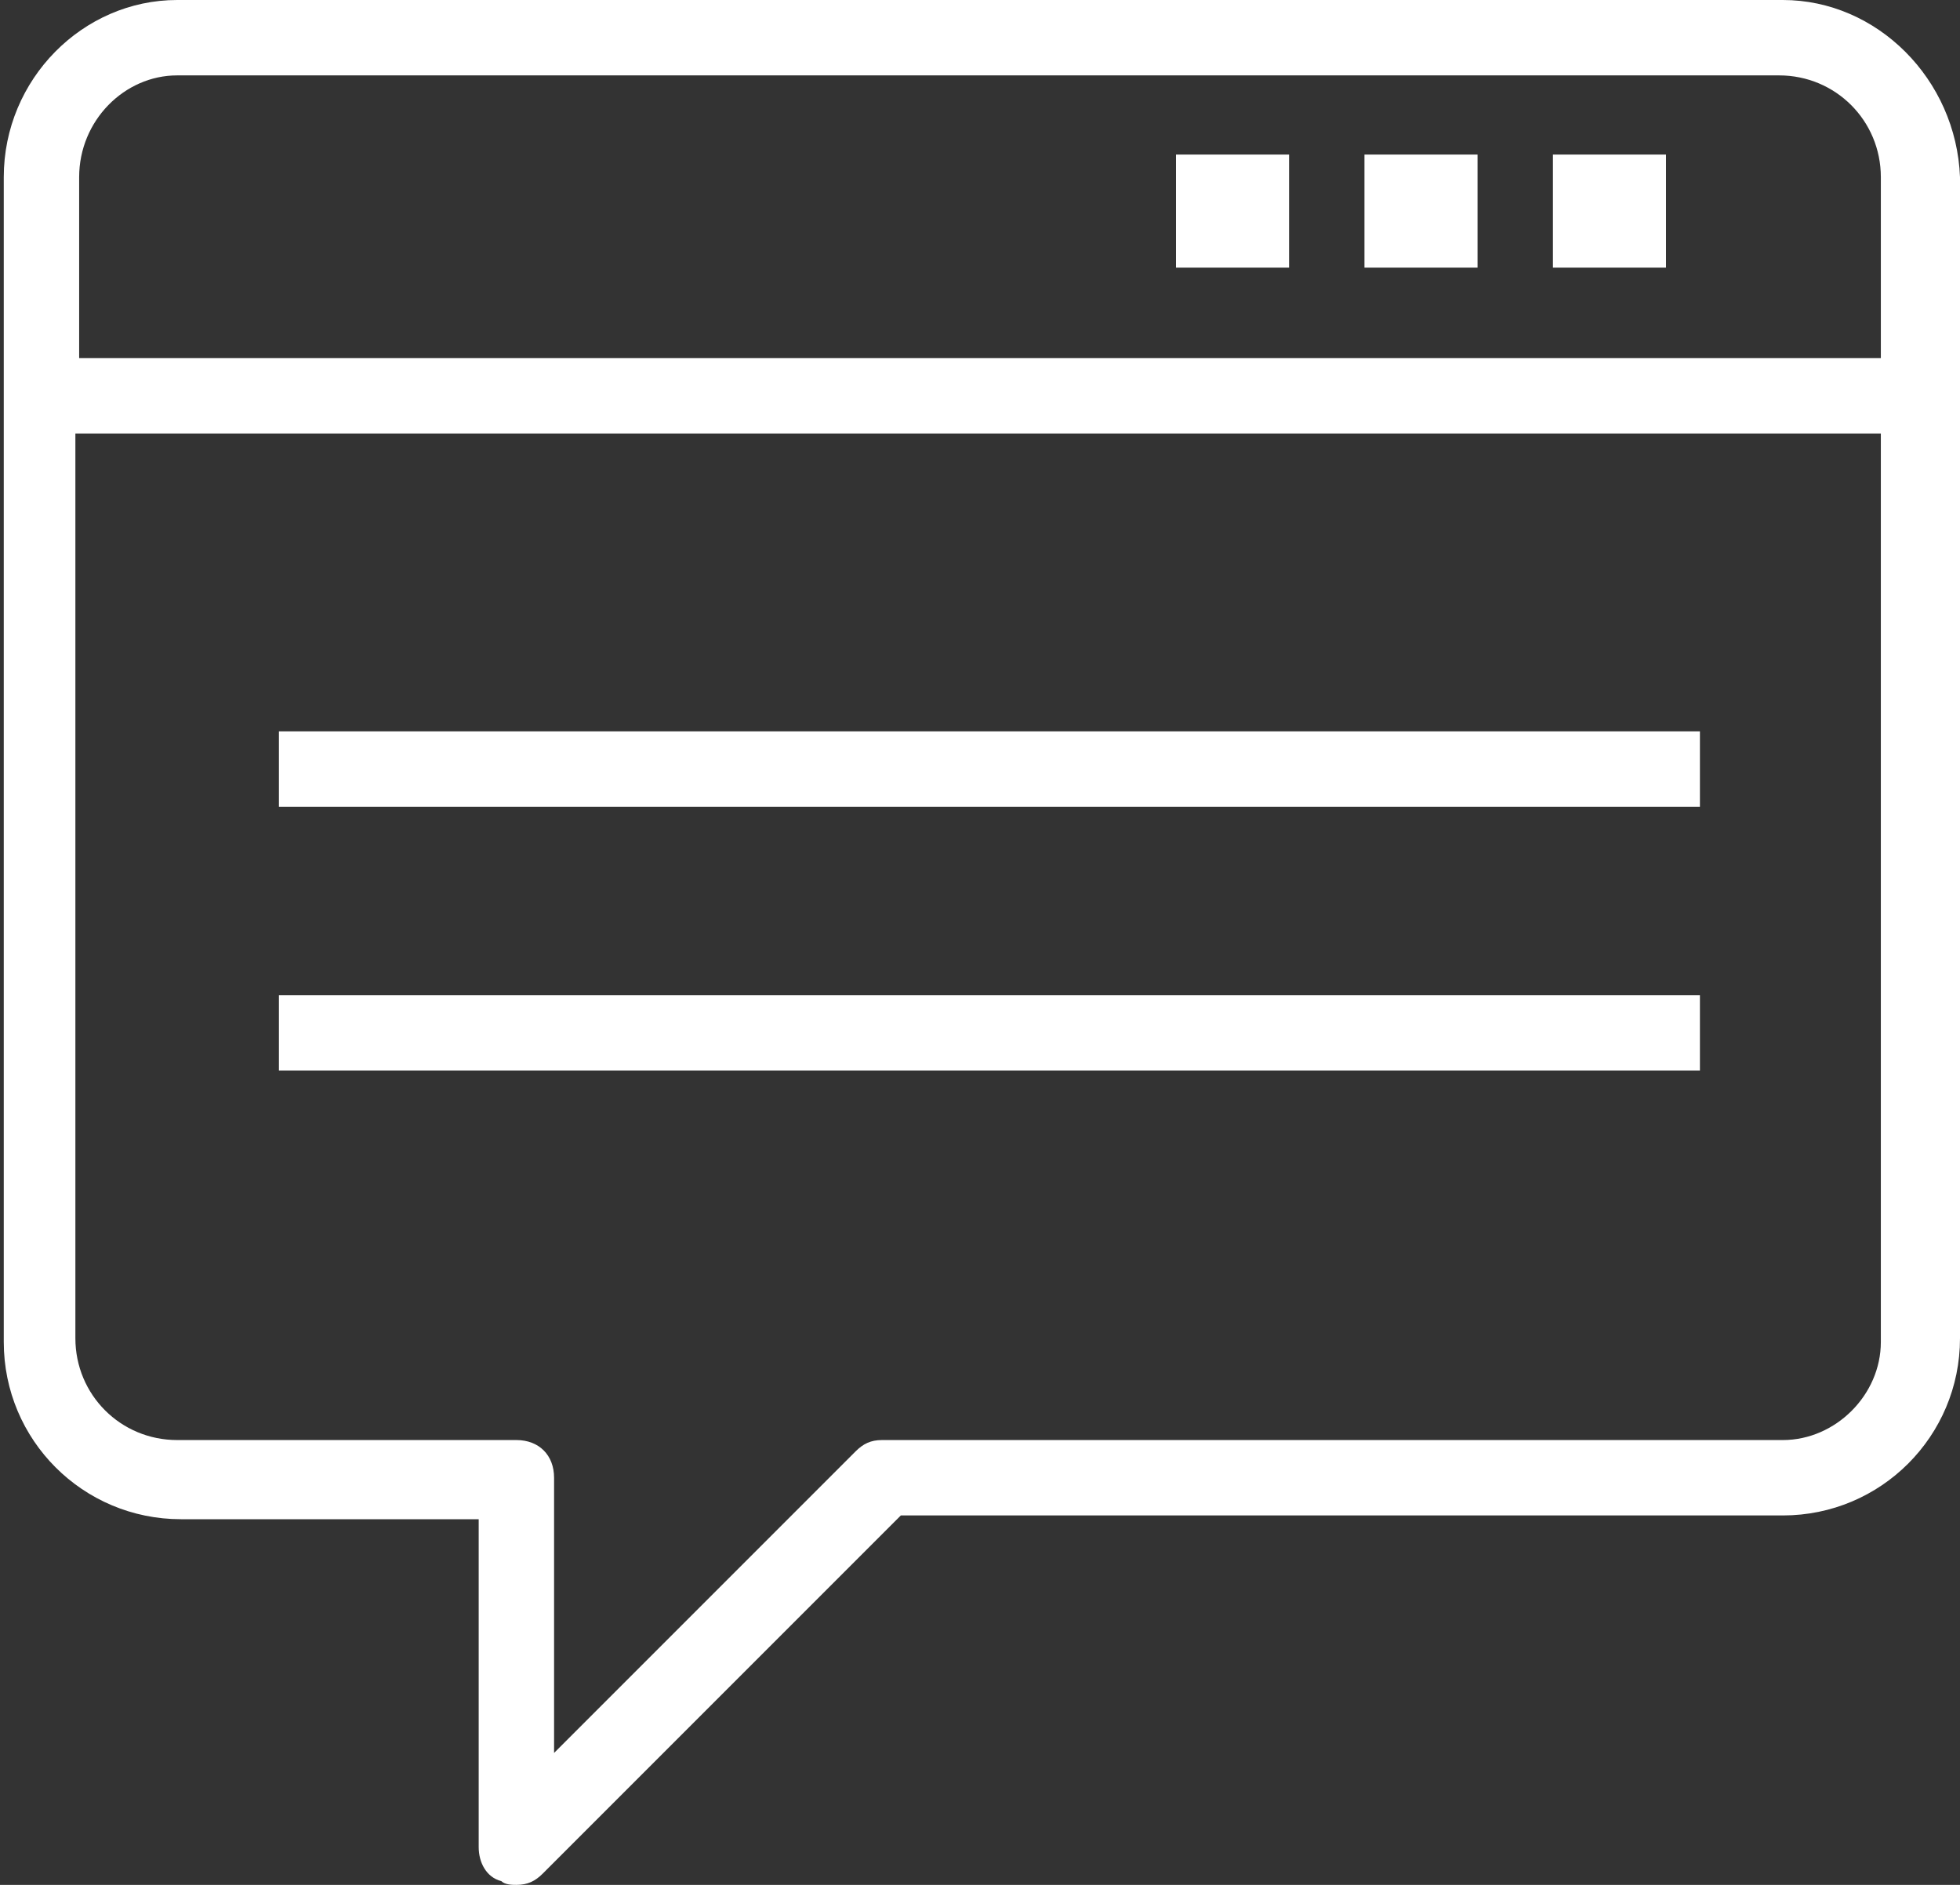
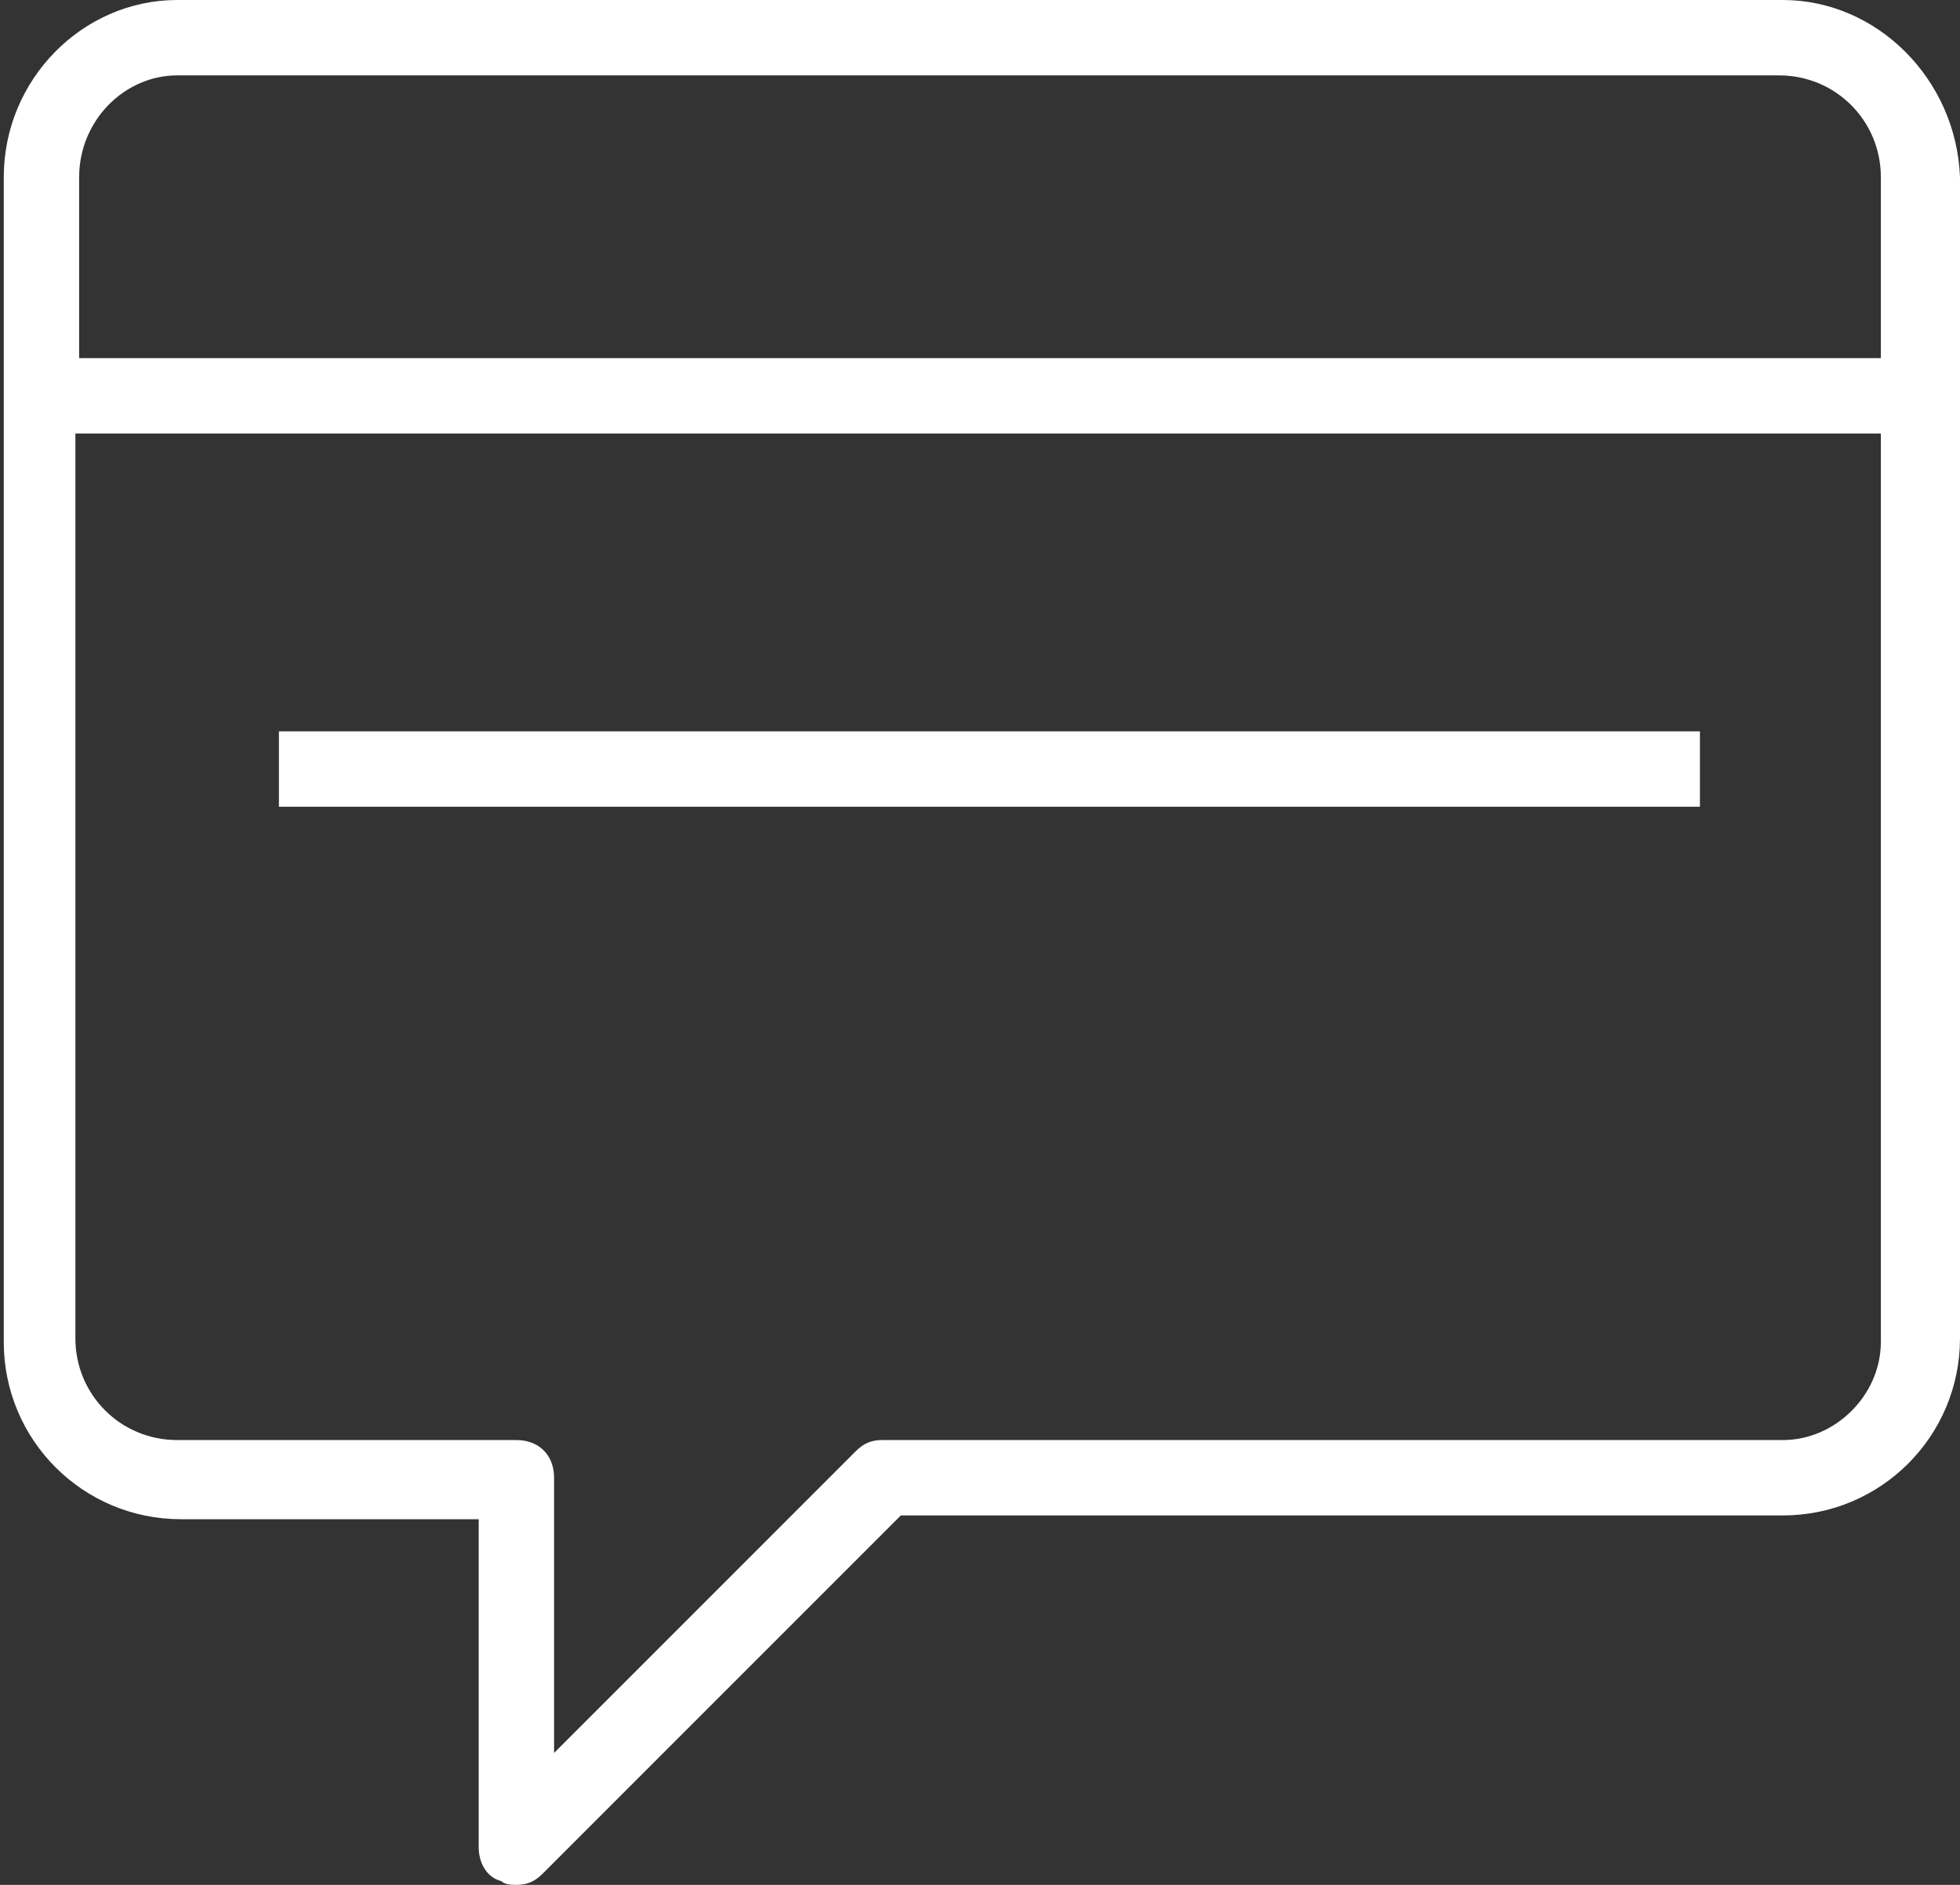
<svg xmlns="http://www.w3.org/2000/svg" version="1.1" id="Layer_1" x="0px" y="0px" viewBox="0 0 52 50" style="enable-background:new 0 0 52 50;" xml:space="preserve">
  <rect x="0" y="0" width="52" height="50" fill="#333333" stroke="none" />
  <style type="text/css">
	.st0{fill:#FFFFFF;}
</style>
  <g>
    <path class="st0" d="M47.3,0H4.7C2.2,0,0.1,2.1,0.1,4.7v30.9c0,2.6,2.1,4.7,4.7,4.7h7.9V49c0,0.4,0.2,0.8,0.6,0.9   c0.1,0.1,0.3,0.1,0.4,0.1c0.3,0,0.5-0.1,0.7-0.3l9.5-9.5h23.4c2.6,0,4.7-2.1,4.7-4.7V4.7C51.9,2.1,49.8,0,47.3,0z M4.7,2h42.5   c1.5,0,2.7,1.2,2.7,2.7v4.8H2.1V4.7C2.1,3.2,3.3,2,4.7,2z M47.3,38.2H23.4c-0.3,0-0.5,0.1-0.7,0.3l-8,8v-7.3c0-0.6-0.4-1-1-1H4.7   c-1.5,0-2.7-1.2-2.7-2.7V11.5h47.9v24.1C49.9,37,48.7,38.2,47.3,38.2z" />
    <rect x="7.4" y="19.4" class="st0" width="37.7" height="2" />
-     <rect x="7.4" y="26.4" class="st0" width="37.7" height="2" />
-     <rect x="31.2" y="4.1" class="st0" width="3" height="3" />
-     <rect x="36.2" y="4.1" class="st0" width="3" height="3" />
-     <rect x="41.2" y="4.1" class="st0" width="3" height="3" />
  </g>
</svg>